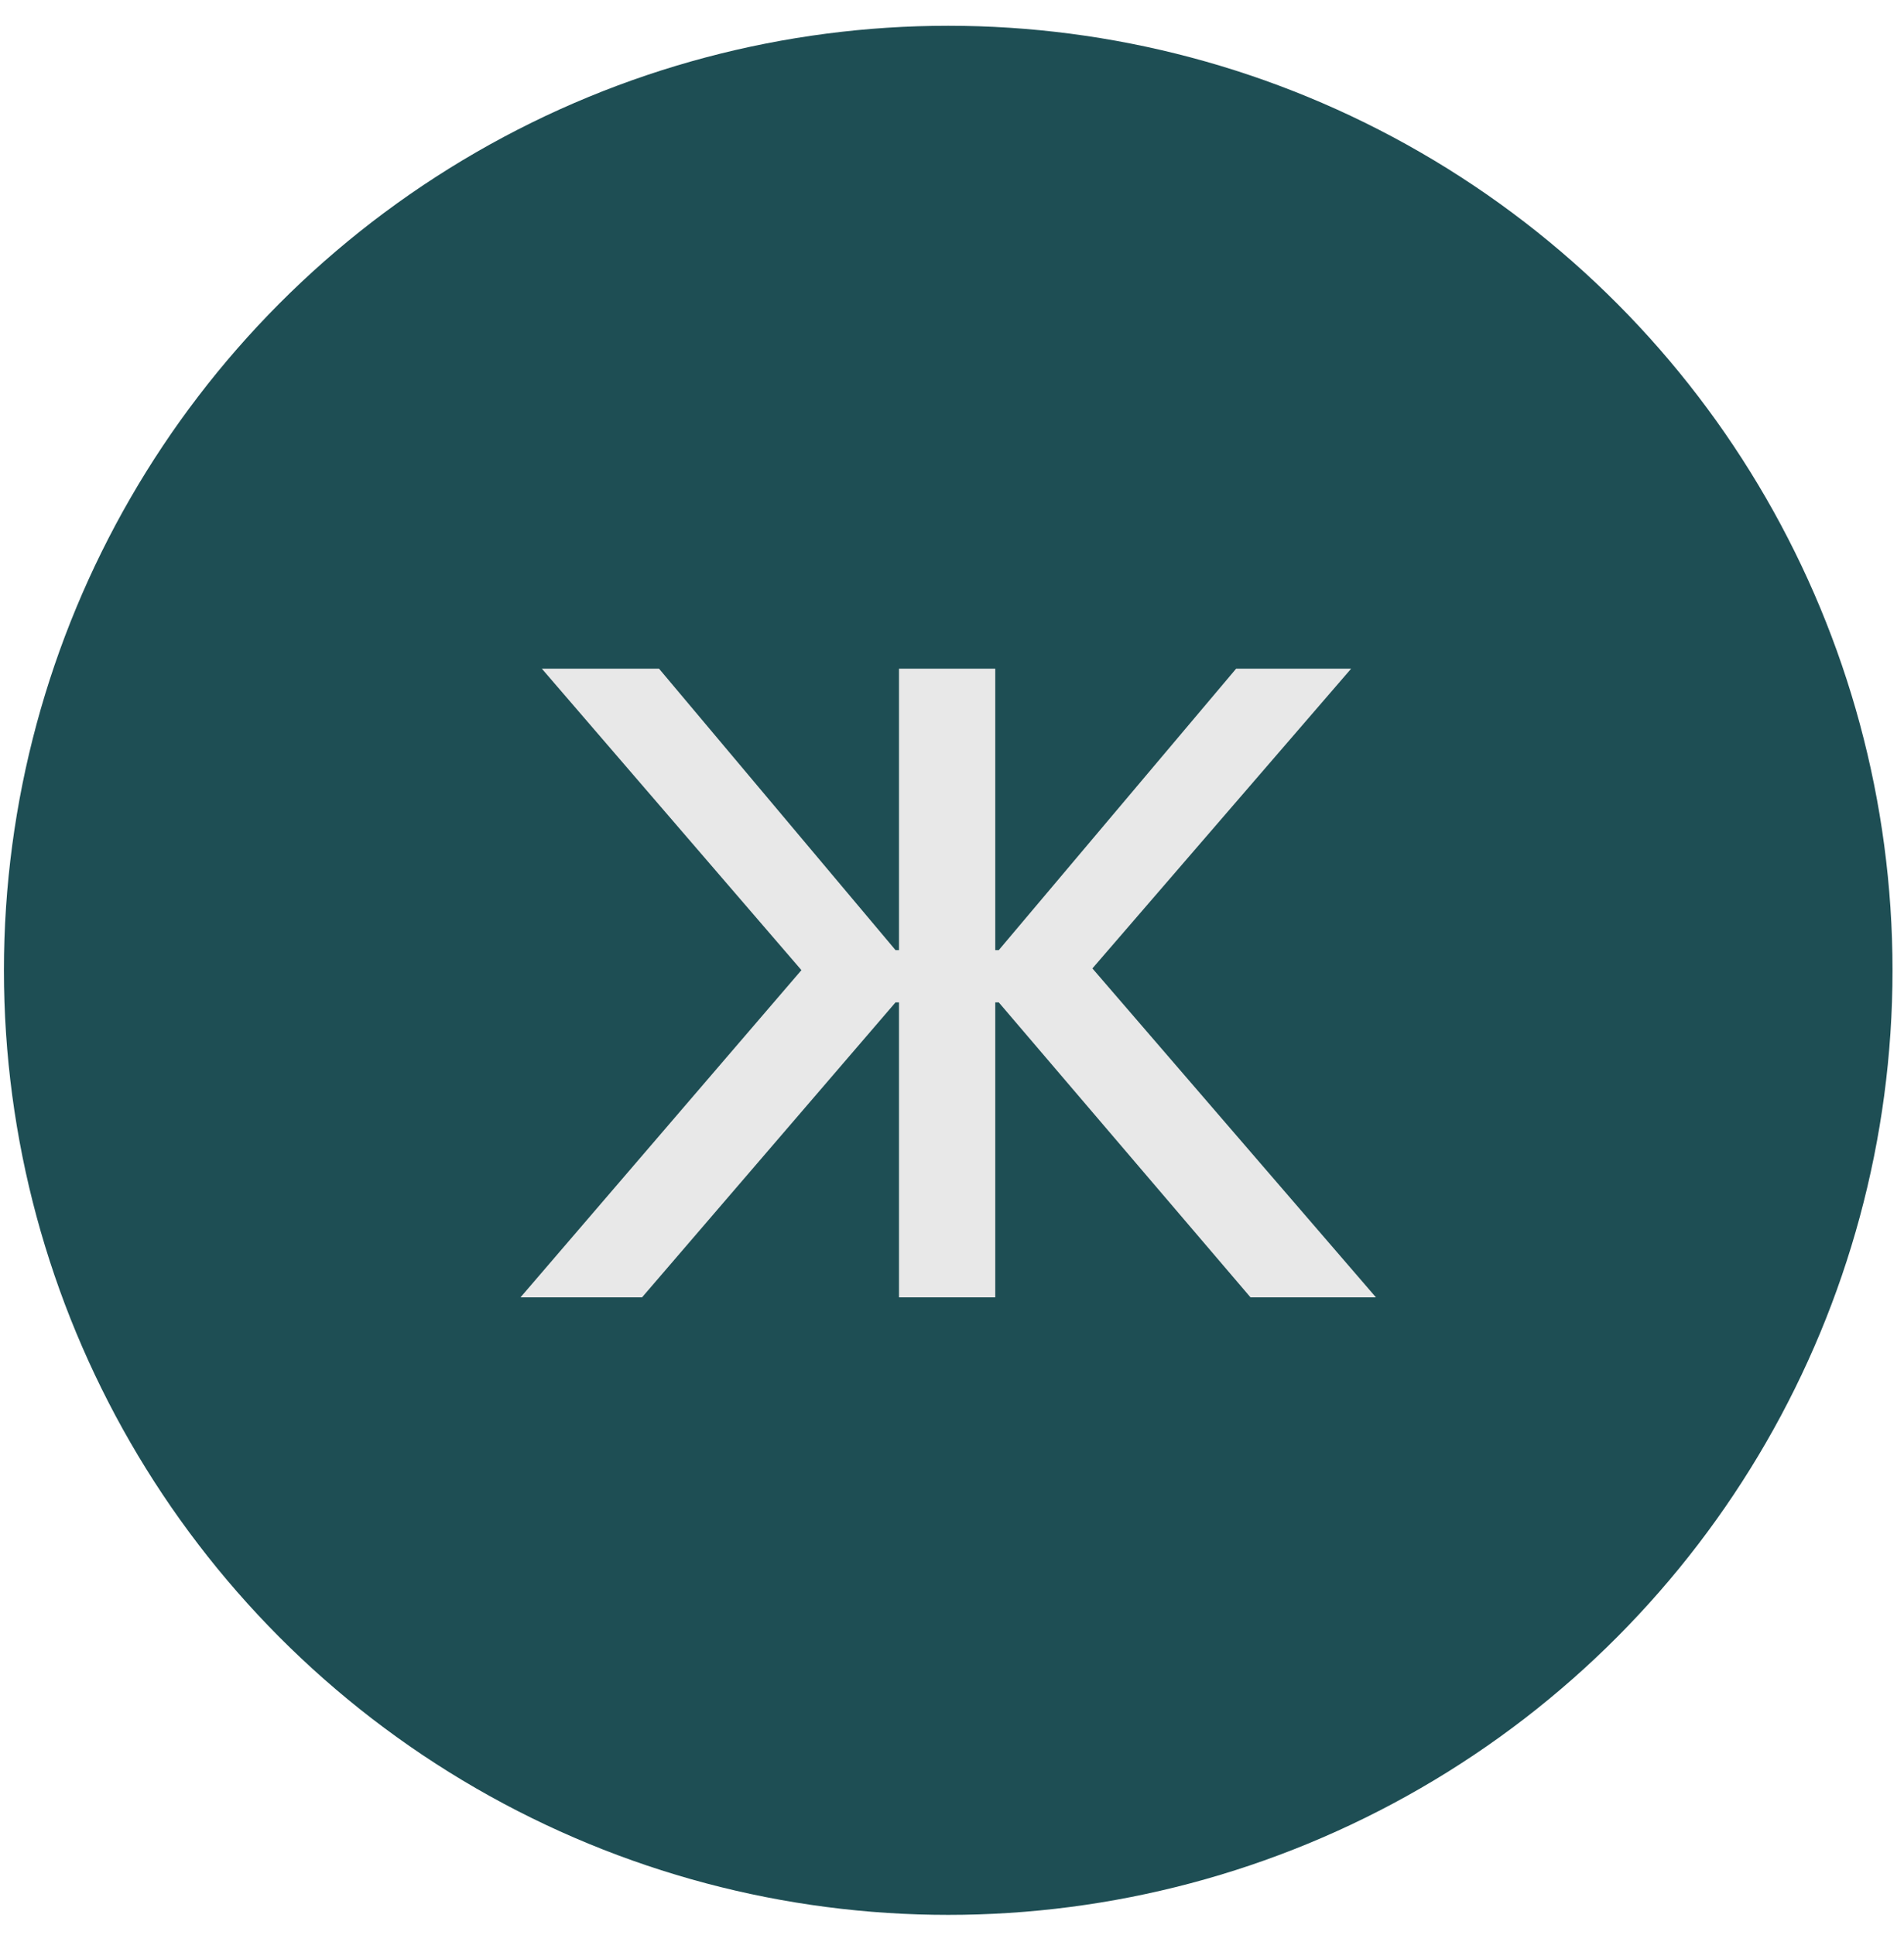
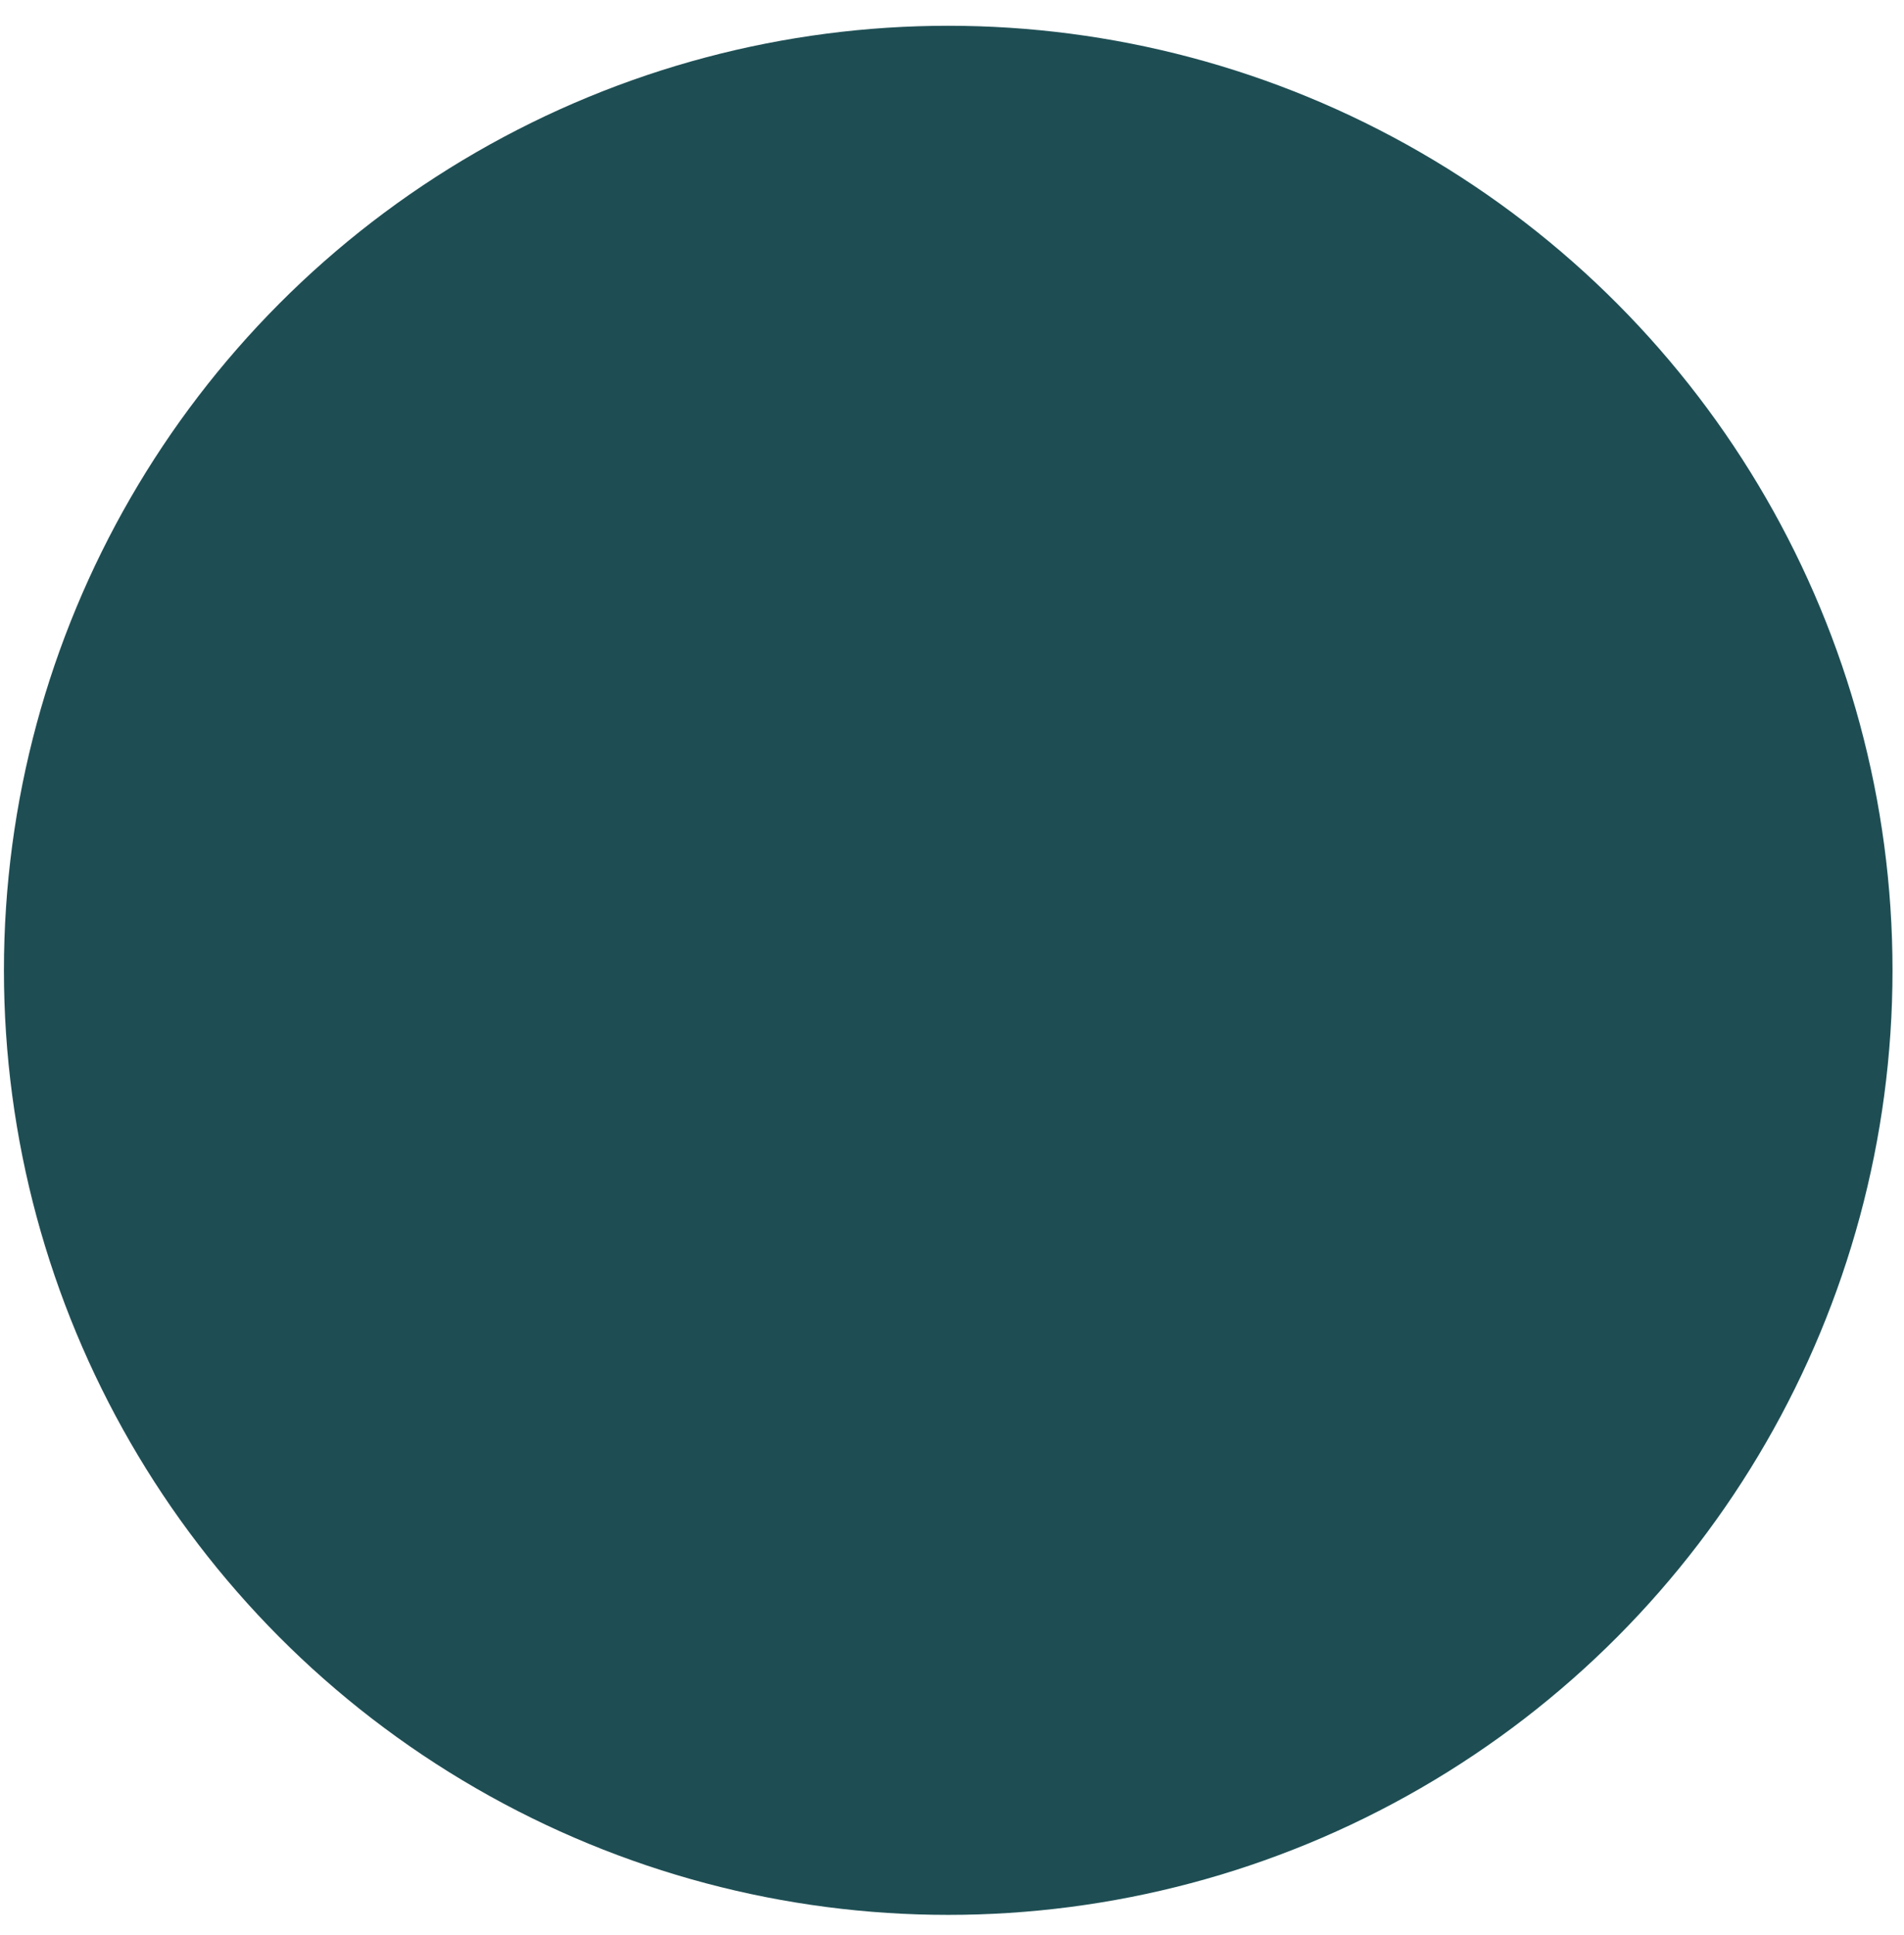
<svg xmlns="http://www.w3.org/2000/svg" width="62" height="63" viewBox="0 0 62 63" fill="none">
  <circle cx="30.877" cy="31.588" r="30.749" fill="#1E4E54" />
-   <path d="M35.572 31.526L44.806 42.235H40.721L32.523 32.632H32.409V42.235H29.274V32.632H29.161L20.906 42.235H16.948L26.097 31.582L17.643 21.767H21.459L29.161 30.93H29.274V21.767H32.409V30.93H32.523L40.253 21.767H43.998L35.572 31.526Z" fill="#E8E8E8" />
</svg>